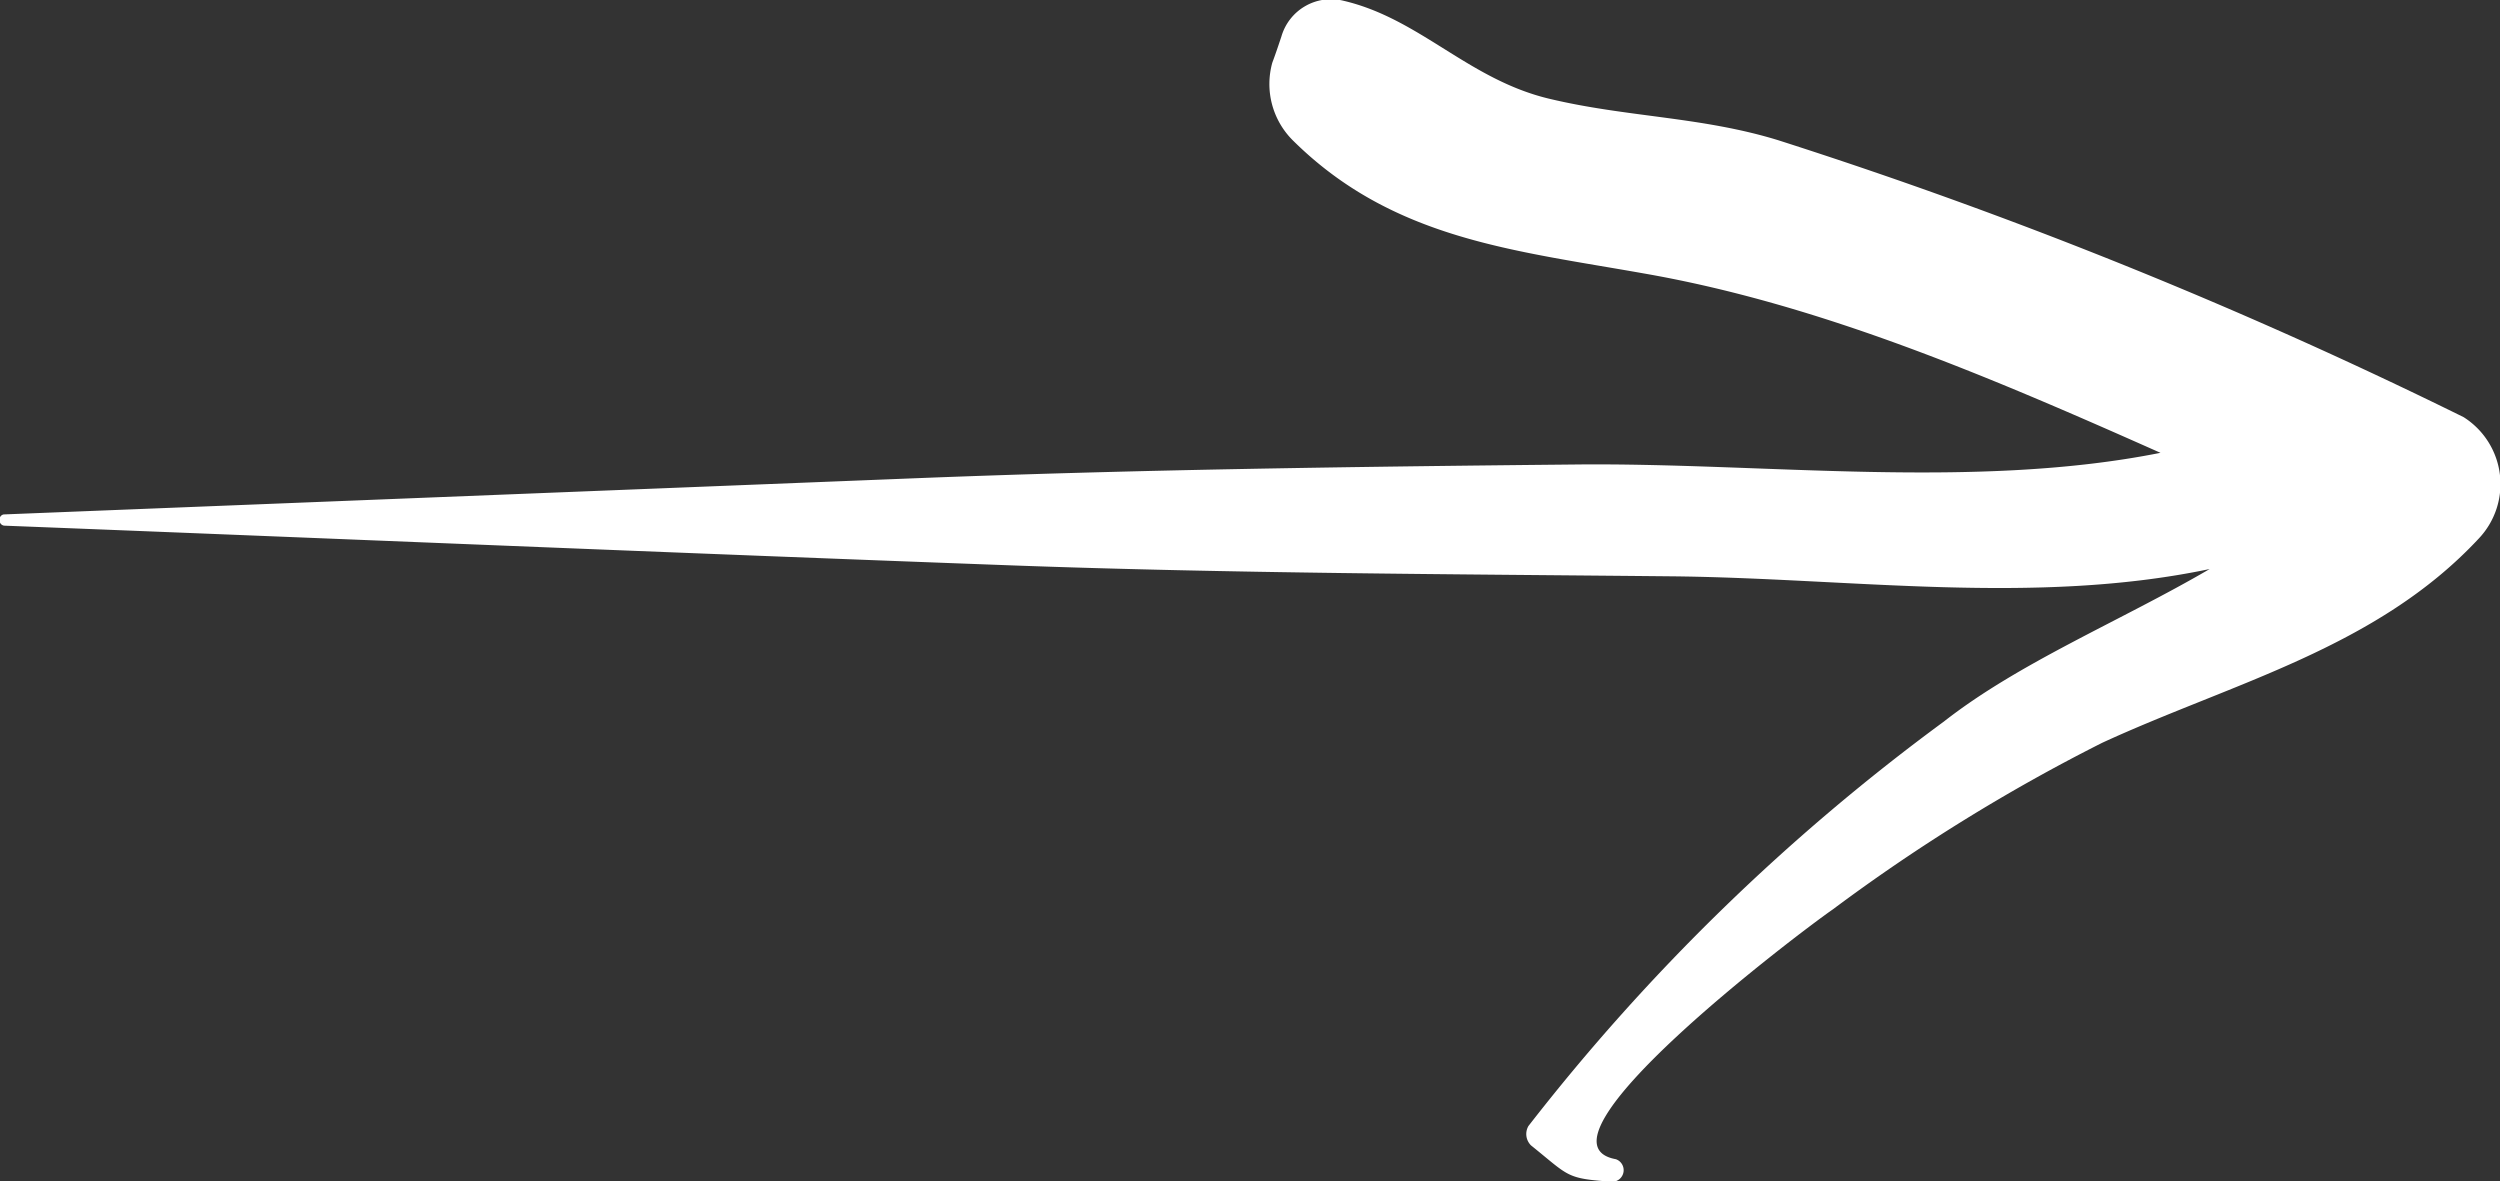
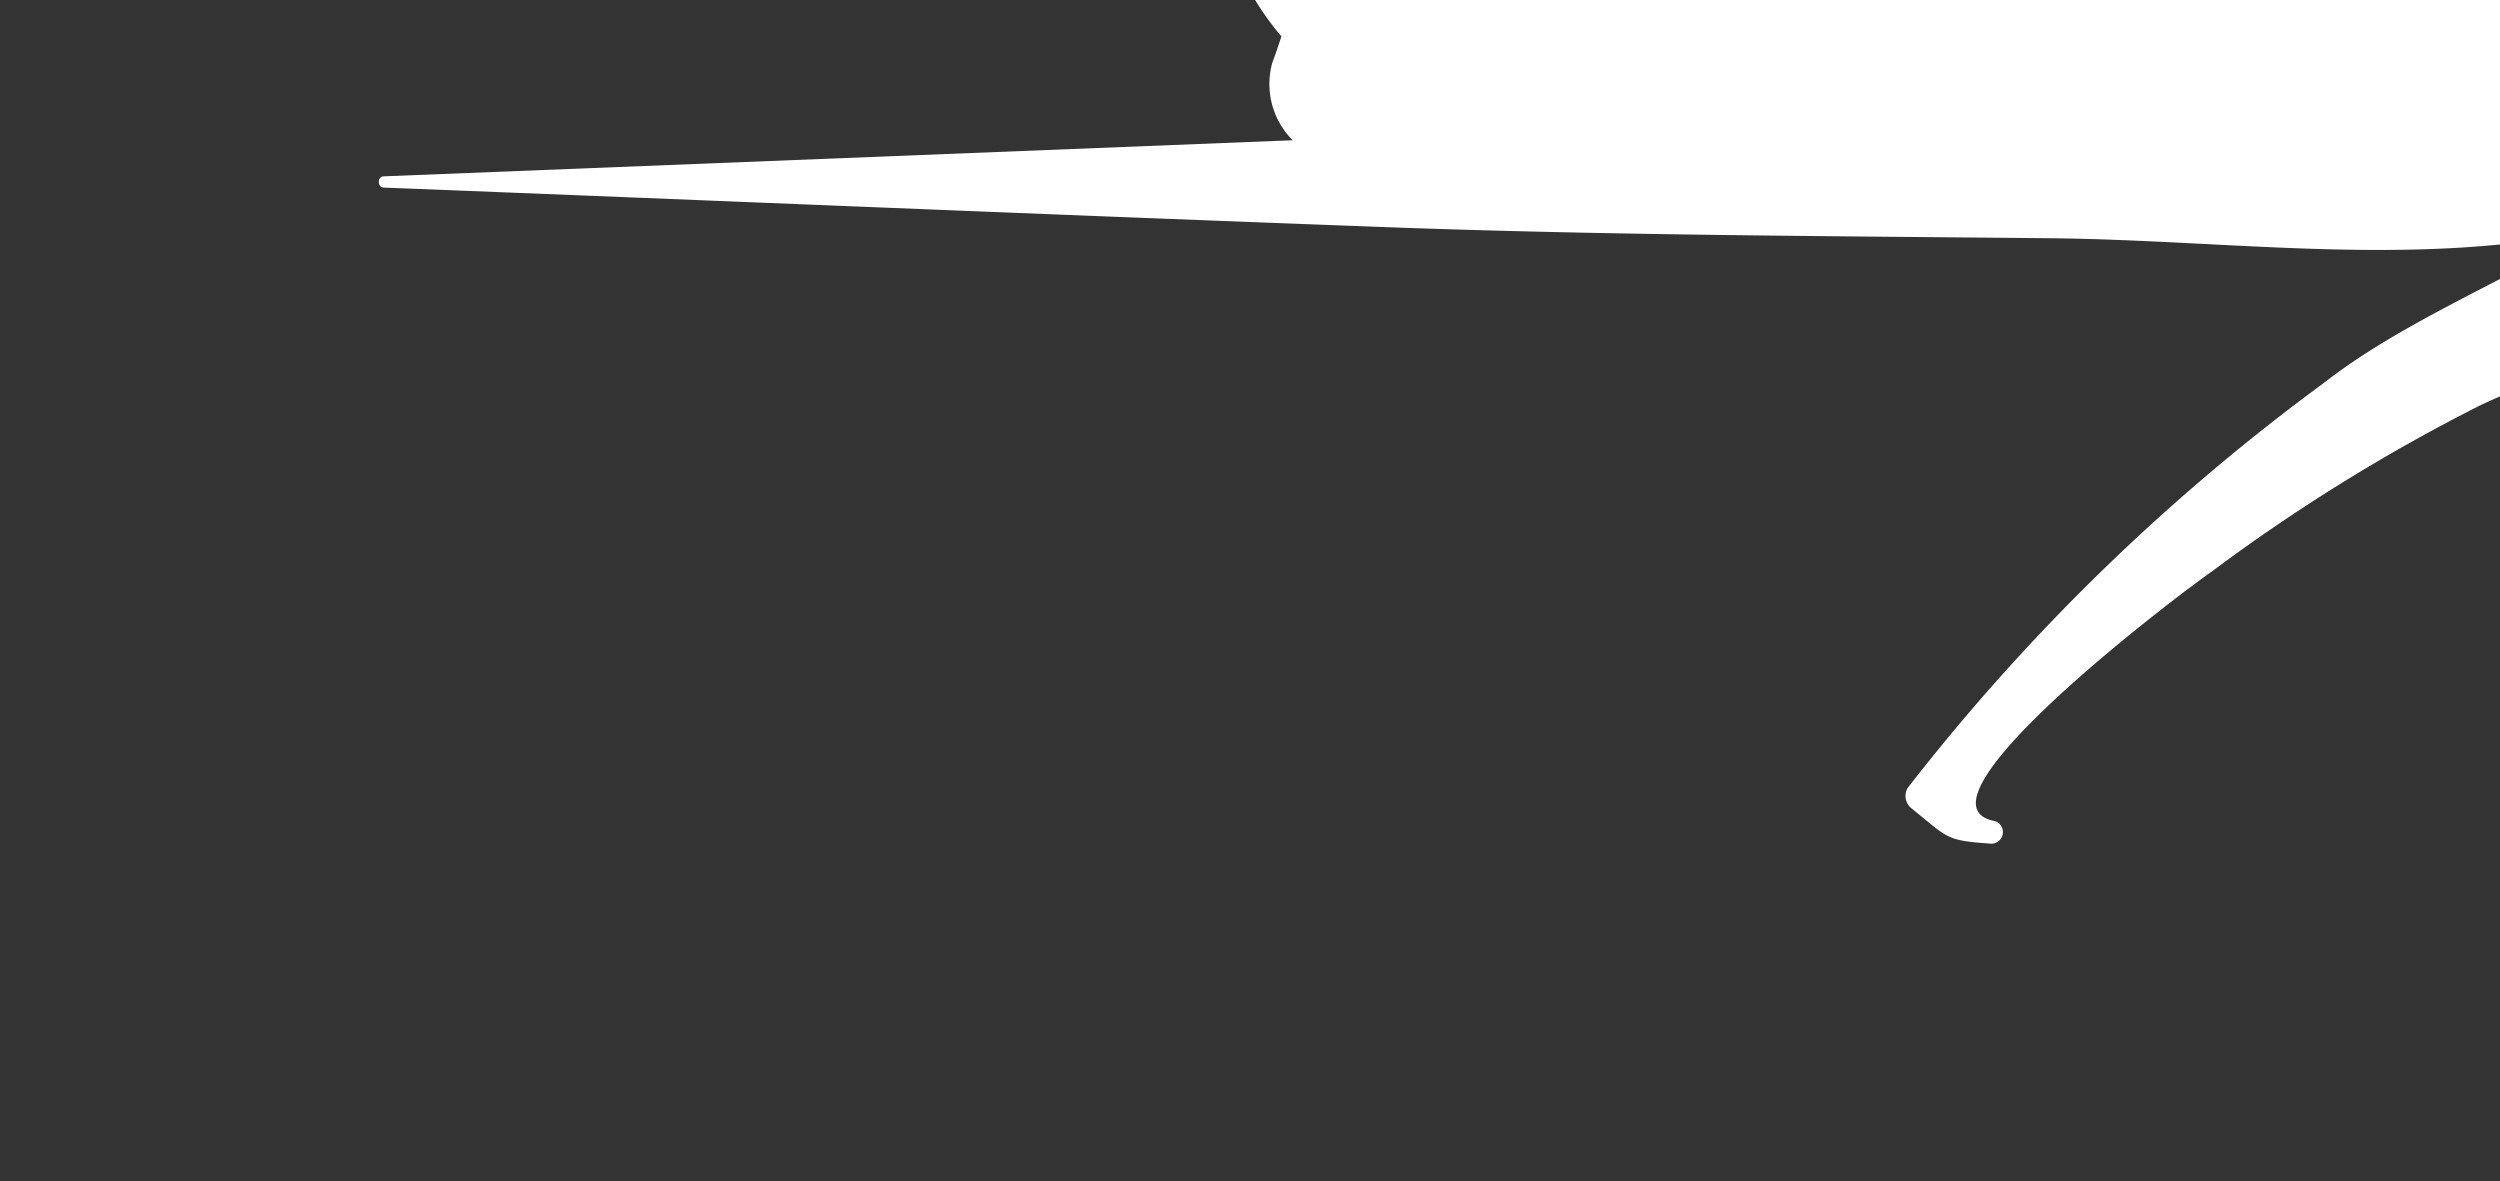
<svg xmlns="http://www.w3.org/2000/svg" width="68.625" height="32.43" viewBox="0 0 68.625 32.43">
  <rect x="0" y="0" width="68.625" height="32.43" fill="#333333" stroke="none" />
  <defs>
    <style>
      .cls-1 {
        fill: #fff;
        fill-rule: evenodd;
      }
    </style>
  </defs>
-   <path id="sipka" class="cls-1" d="M1015.55,4339.66c-0.08.24-.16,0.48-0.25,0.72a2.182,2.182,0,0,0,.56,2.13c2.74,2.72,6.07,3.02,9.66,3.66,4.86,0.85,9.55,2.87,14.16,4.92-5.11,1.02-10.89.27-16.01,0.32-6.08.06-12.15,0.14-18.22,0.38l-24.943.99a0.134,0.134,0,0,0-.142.15,0.142,0.142,0,0,0,.142.16c9.215,0.36,18.43.75,27.643,1.09,6.04,0.22,12.07.24,18.11,0.3,4.93,0.05,9.96.81,14.77-.2-2.45,1.43-5.22,2.56-7.3,4.19a57.644,57.644,0,0,0-11.4,11.1,0.439,0.439,0,0,0,.07.53c1.07,0.86.95,0.91,2.24,1a0.319,0.319,0,0,0,.09-0.62c-2.56-.47,4.98-6.18,5.96-6.86a49.857,49.857,0,0,1,7.39-4.57c3.58-1.65,7.54-2.6,10.34-5.61a2.174,2.174,0,0,0-.42-3.33,136.507,136.507,0,0,0-18.81-7.6c-2.11-.65-4.16-0.63-6.29-1.14-2.22-.53-3.55-2.2-5.65-2.69A1.417,1.417,0,0,0,1015.55,4339.66Z" transform="translate(-980.375 -4338.66)" />
+   <path id="sipka" class="cls-1" d="M1015.55,4339.66c-0.08.24-.16,0.48-0.25,0.72a2.182,2.182,0,0,0,.56,2.13l-24.943.99a0.134,0.134,0,0,0-.142.15,0.142,0.142,0,0,0,.142.16c9.215,0.36,18.43.75,27.643,1.09,6.04,0.22,12.07.24,18.11,0.3,4.93,0.05,9.96.81,14.77-.2-2.45,1.43-5.22,2.56-7.3,4.19a57.644,57.644,0,0,0-11.4,11.1,0.439,0.439,0,0,0,.07.53c1.07,0.86.95,0.91,2.24,1a0.319,0.319,0,0,0,.09-0.62c-2.56-.47,4.98-6.18,5.96-6.86a49.857,49.857,0,0,1,7.39-4.57c3.58-1.65,7.54-2.6,10.34-5.61a2.174,2.174,0,0,0-.42-3.33,136.507,136.507,0,0,0-18.81-7.6c-2.11-.65-4.16-0.63-6.29-1.14-2.22-.53-3.55-2.2-5.65-2.69A1.417,1.417,0,0,0,1015.55,4339.66Z" transform="translate(-980.375 -4338.66)" />
</svg>